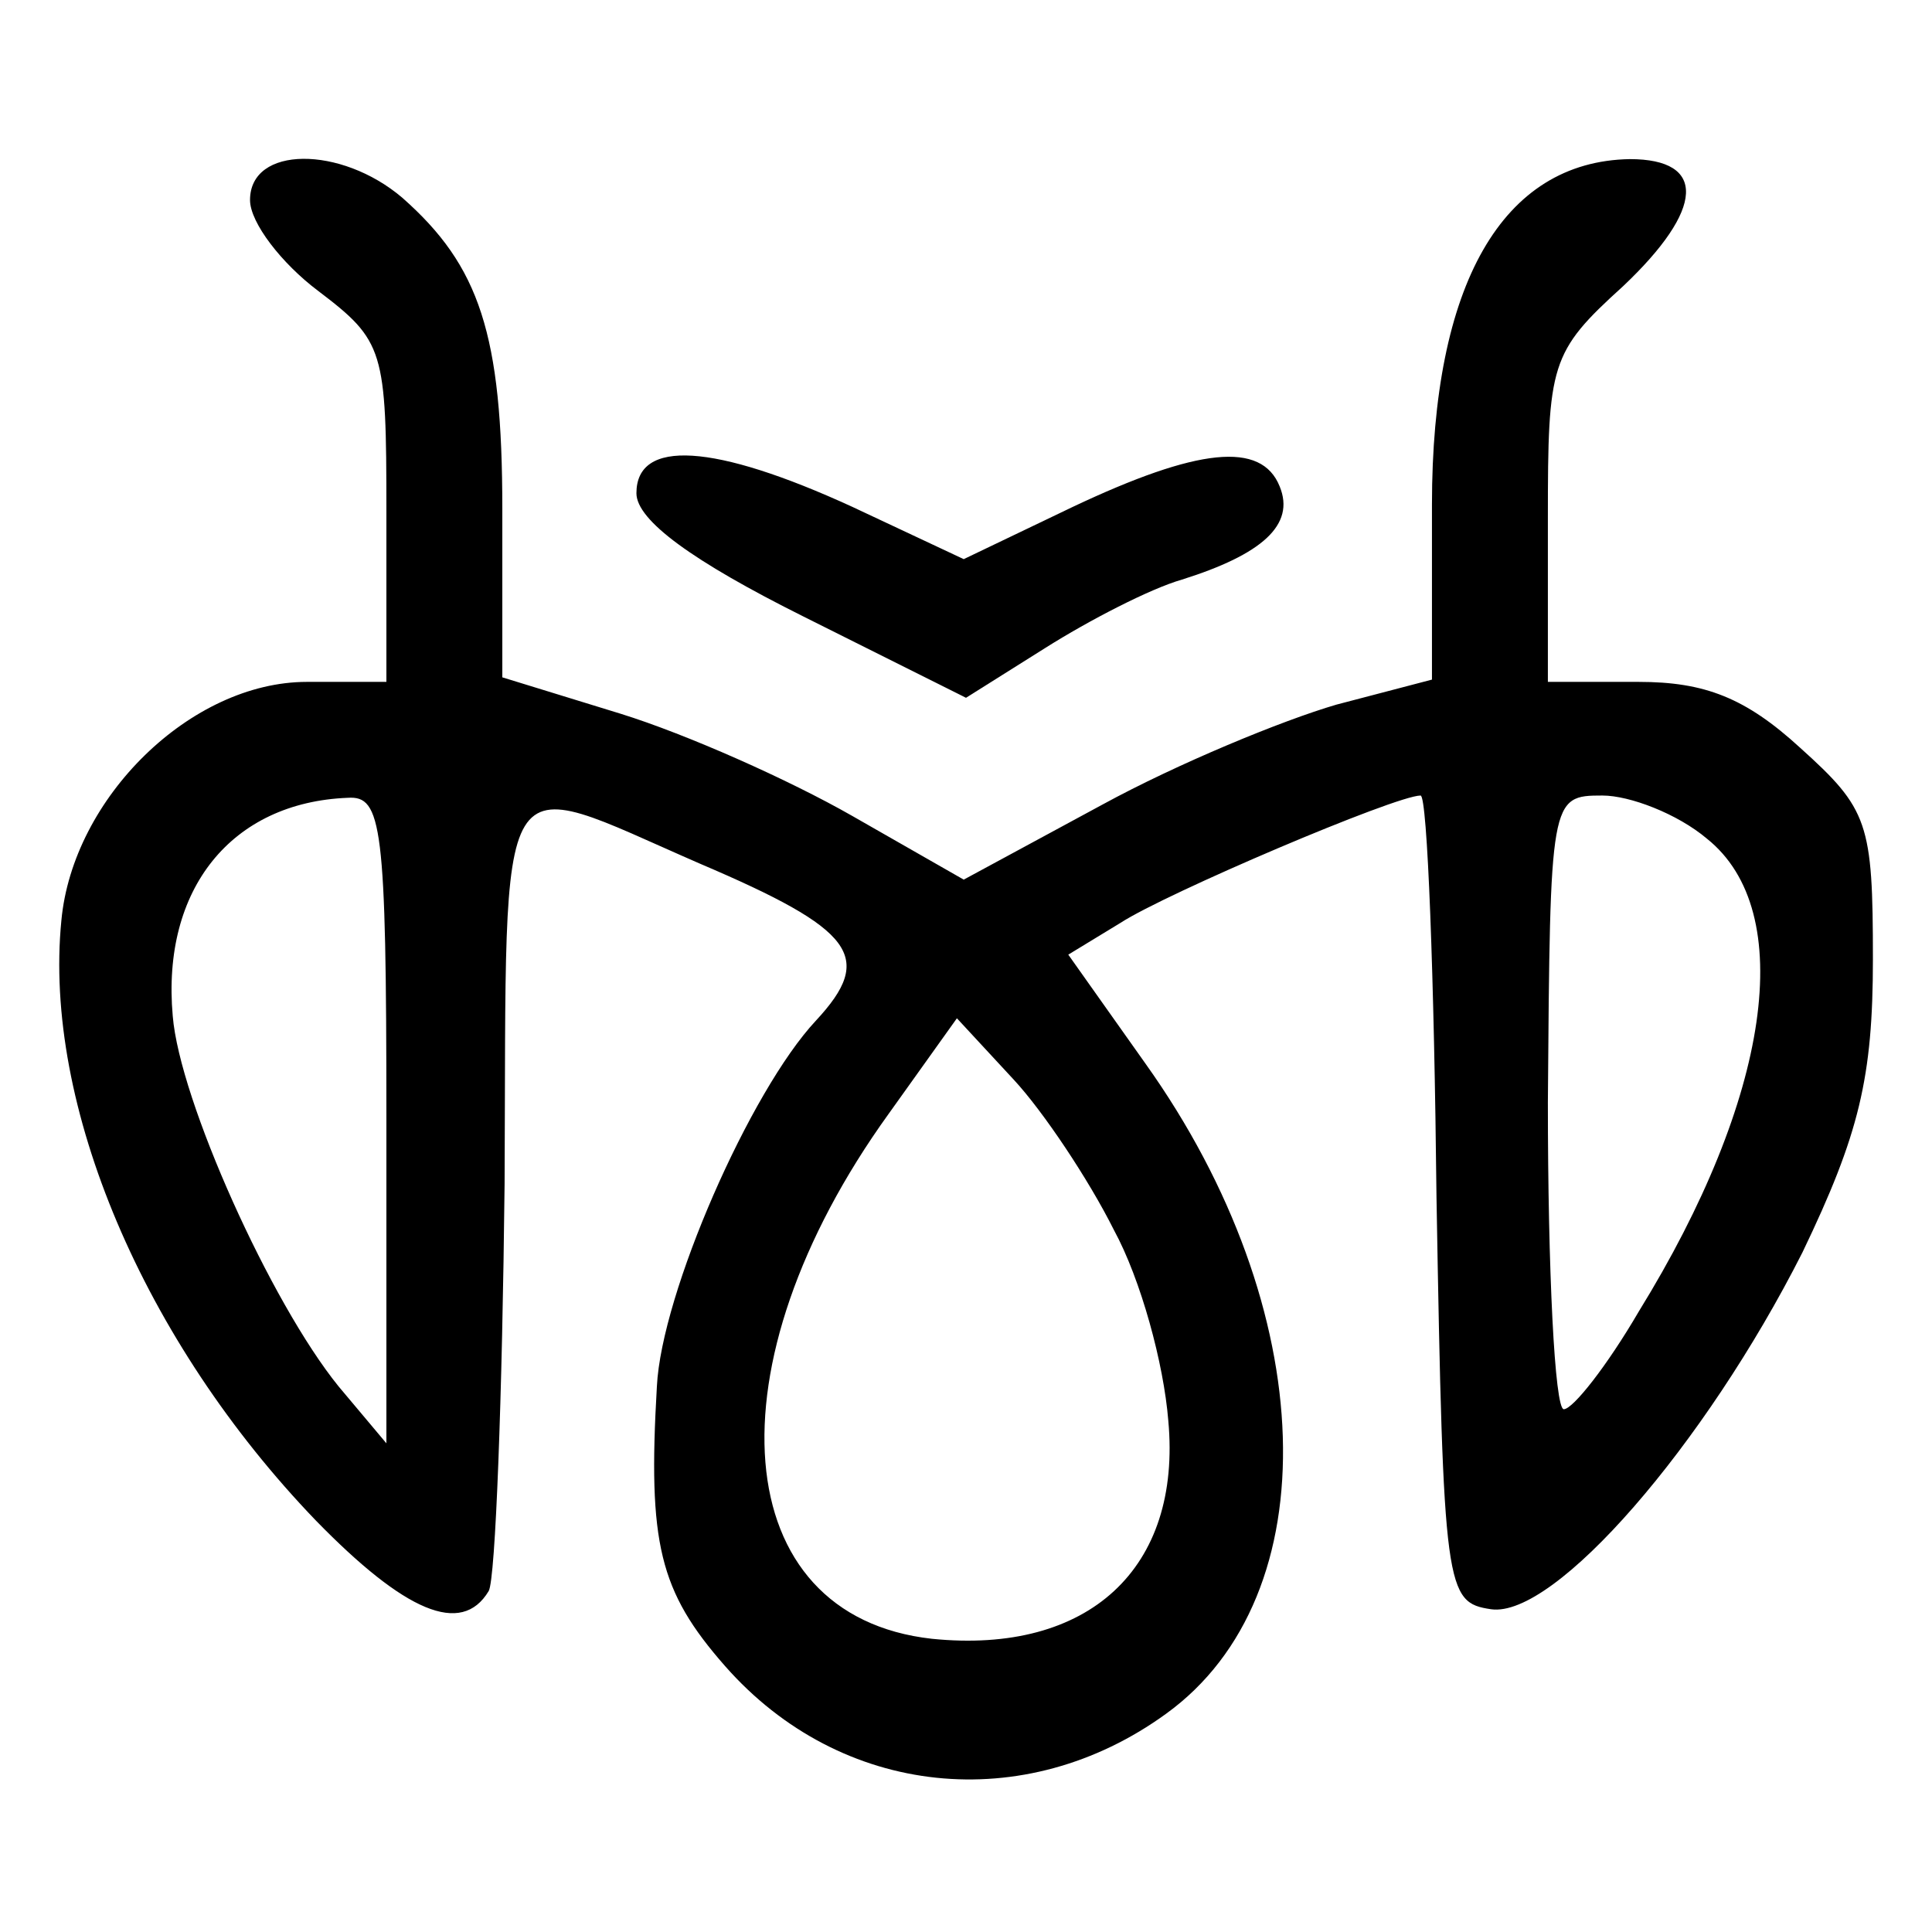
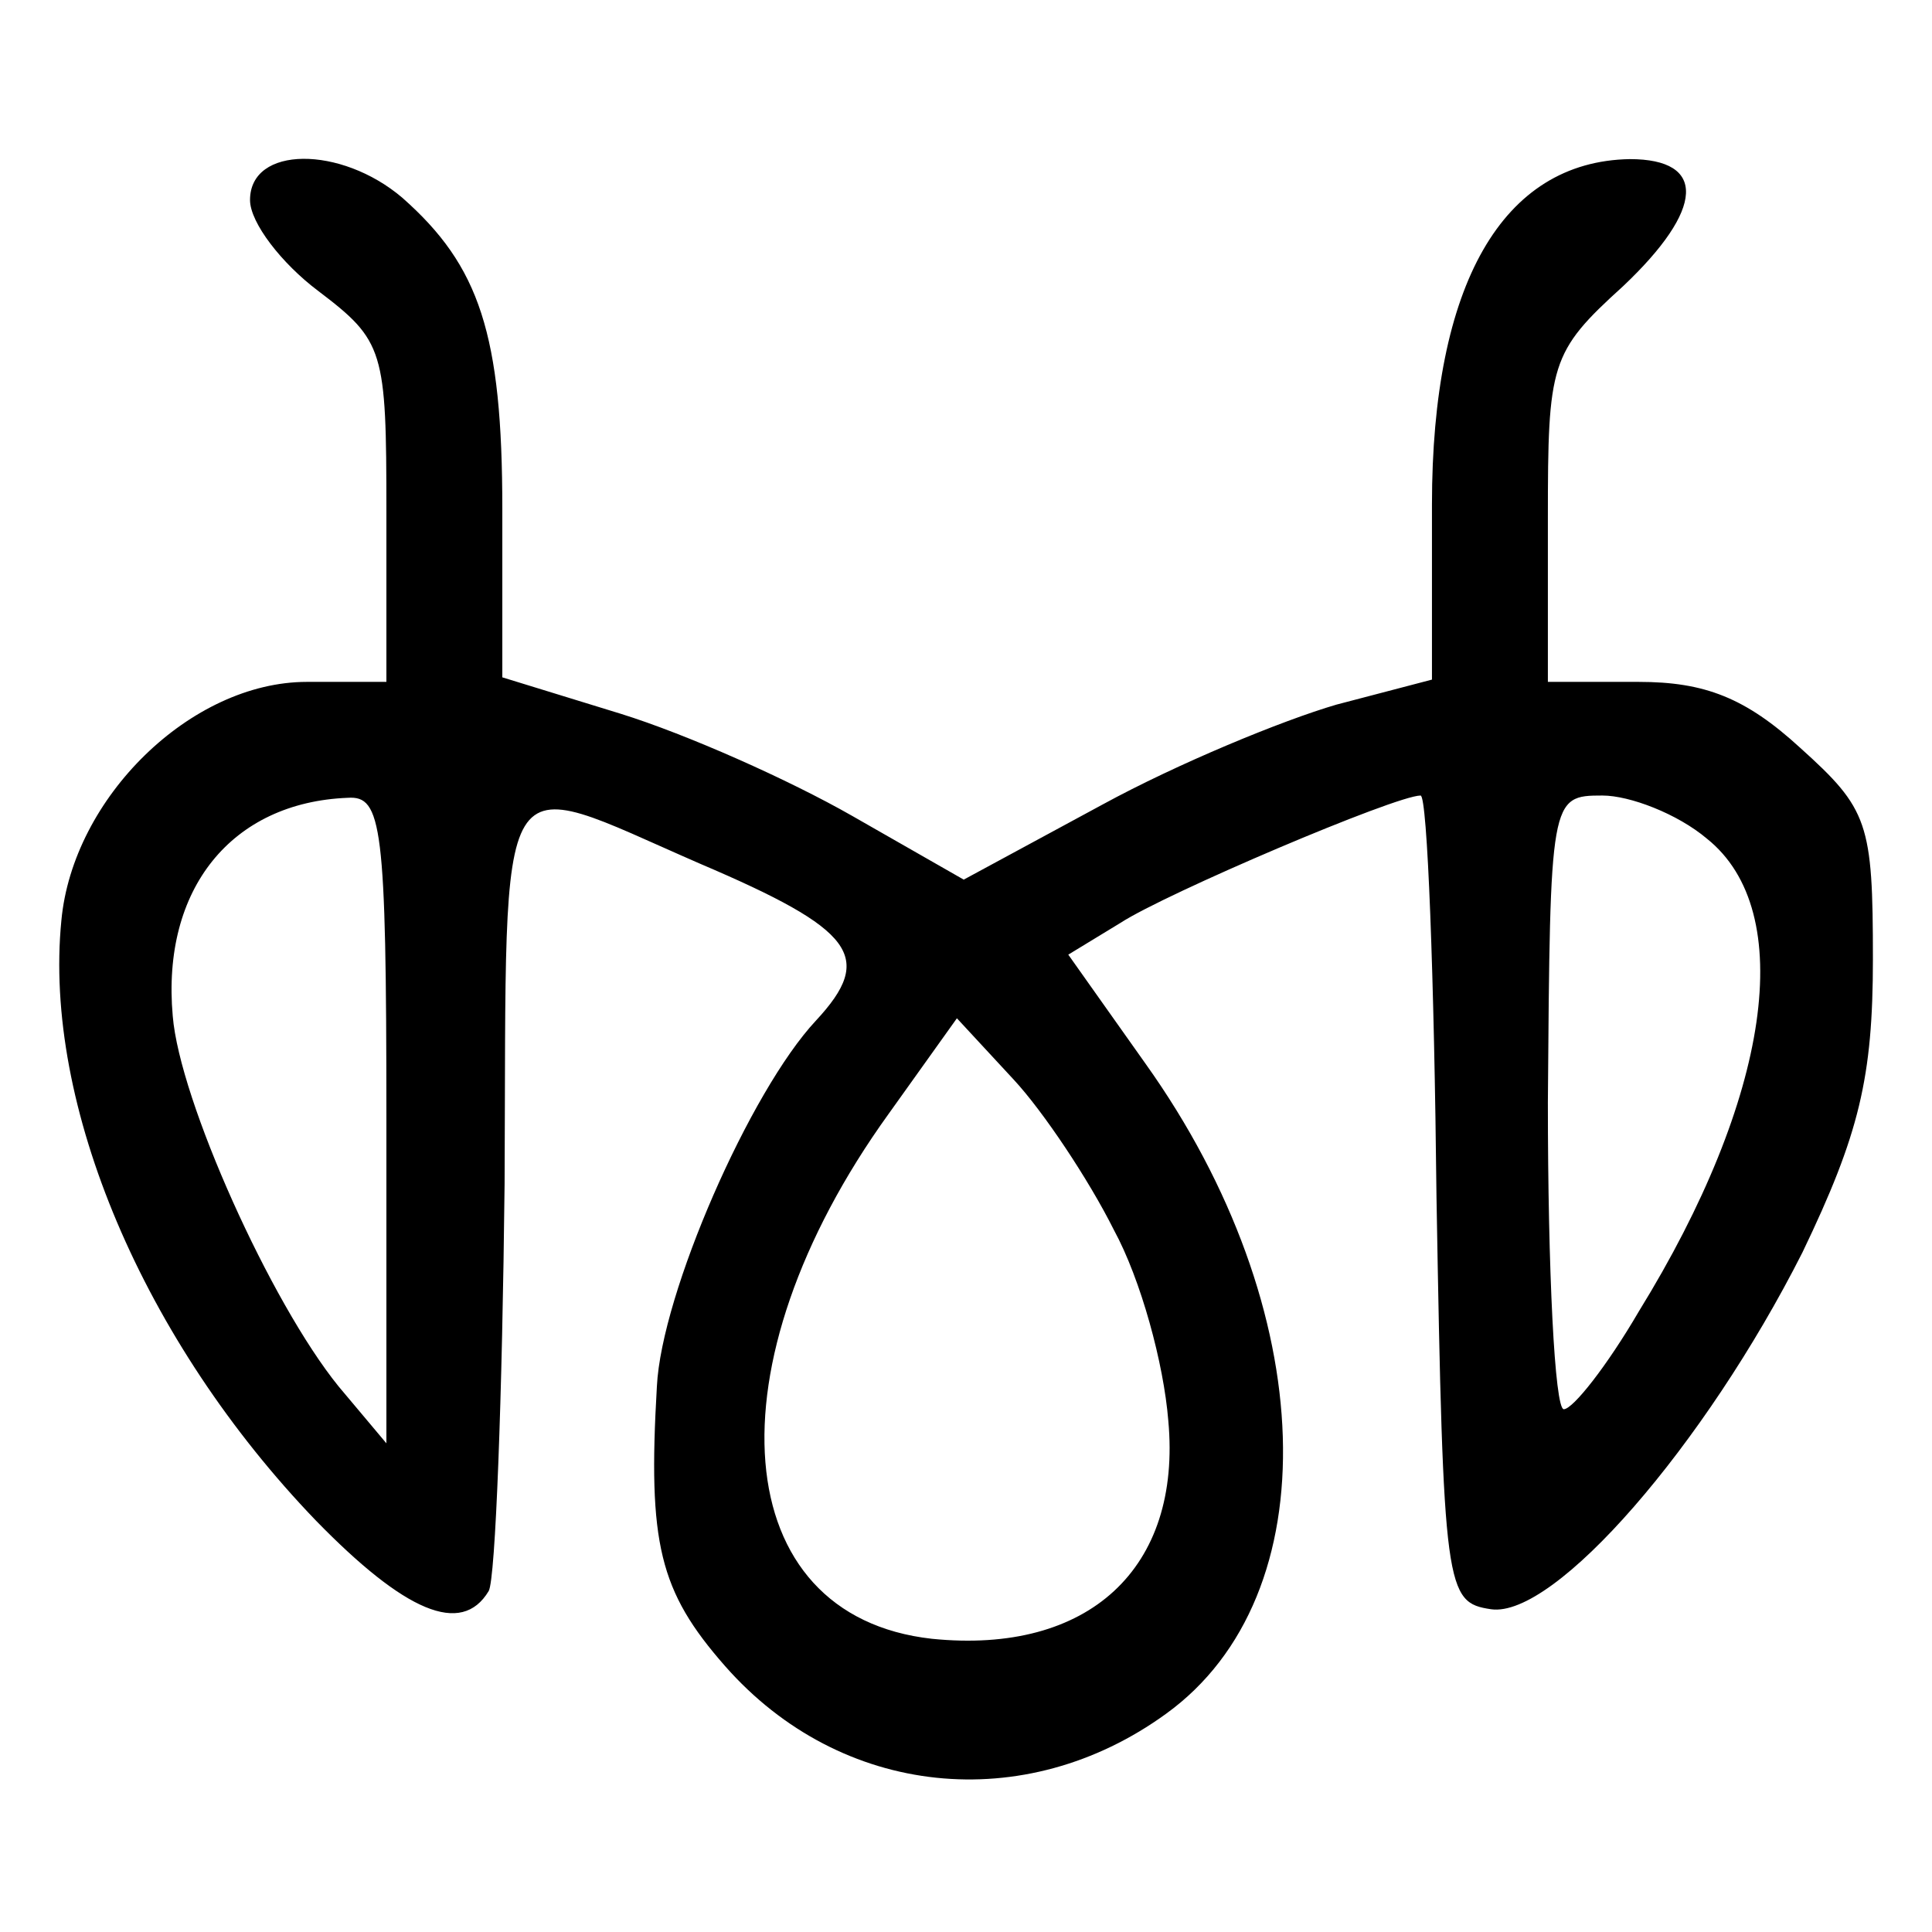
<svg xmlns="http://www.w3.org/2000/svg" version="1.0" width="85pt" height="85pt" viewBox="0 0 85 85" preserveAspectRatio="xMidYMid meet">
  <g transform="translate(0,85) scale(0.1,-0.1)" fill="#000000" stroke="none">
    <path d="M110 762 c0 -10 14 -28 30 -40 29 -22 30 -26 30 -97 l0 -75 -35 0 c-51 0 -103 -51 -108 -105 -8 -81 36 -185 112 -264 39 -40 64 -51 76 -31 3 5 6 86 7 179 1 192 -6 181 86 141 68 -29 77 -41 51 -69 -29 -31 -68 -120 -70 -161 -4 -69 1 -90 30 -123 51 -58 132 -66 194 -21 72 52 68 178 -9 286 l-34 48 23 14 c20 13 121 56 132 56 3 0 6 -80 7 -177 3 -173 4 -178 24 -181 28 -4 94 72 137 157 25 52 31 77 31 129 0 60 -2 66 -32 93 -24 22 -42 29 -71 29 l-40 0 0 72 c0 68 1 73 33 102 36 34 37 56 3 56 -56 -1 -87 -55 -87 -152 l0 -77 -42 -11 c-24 -7 -70 -26 -103 -44 l-61 -33 -49 28 c-28 16 -73 36 -102 45 l-52 16 0 74 c0 77 -10 107 -44 137 -27 23 -67 23 -67 -1z m60 -404 l0 -143 -21 25 c-30 37 -70 126 -73 163 -5 56 26 94 77 96 15 1 17 -12 17 -141z m581 123 c40 -32 28 -114 -30 -208 -14 -24 -29 -43 -33 -43 -4 0 -7 61 -7 135 1 134 1 135 24 135 12 0 33 -8 46 -19z m-261 -172 c12 -22 22 -59 24 -84 6 -65 -35 -103 -104 -96 -90 10 -99 120 -19 231 l30 42 25 -27 c13 -14 33 -44 44 -66z" />
-     <path d="M280 633 c0 -12 25 -30 73 -54 l72 -36 35 22 c19 12 46 26 60 30 35 11 50 24 43 41 -8 20 -36 17 -91 -9 l-48 -23 -49 23 c-61 28 -95 30 -95 6z" />
  </g>
</svg>